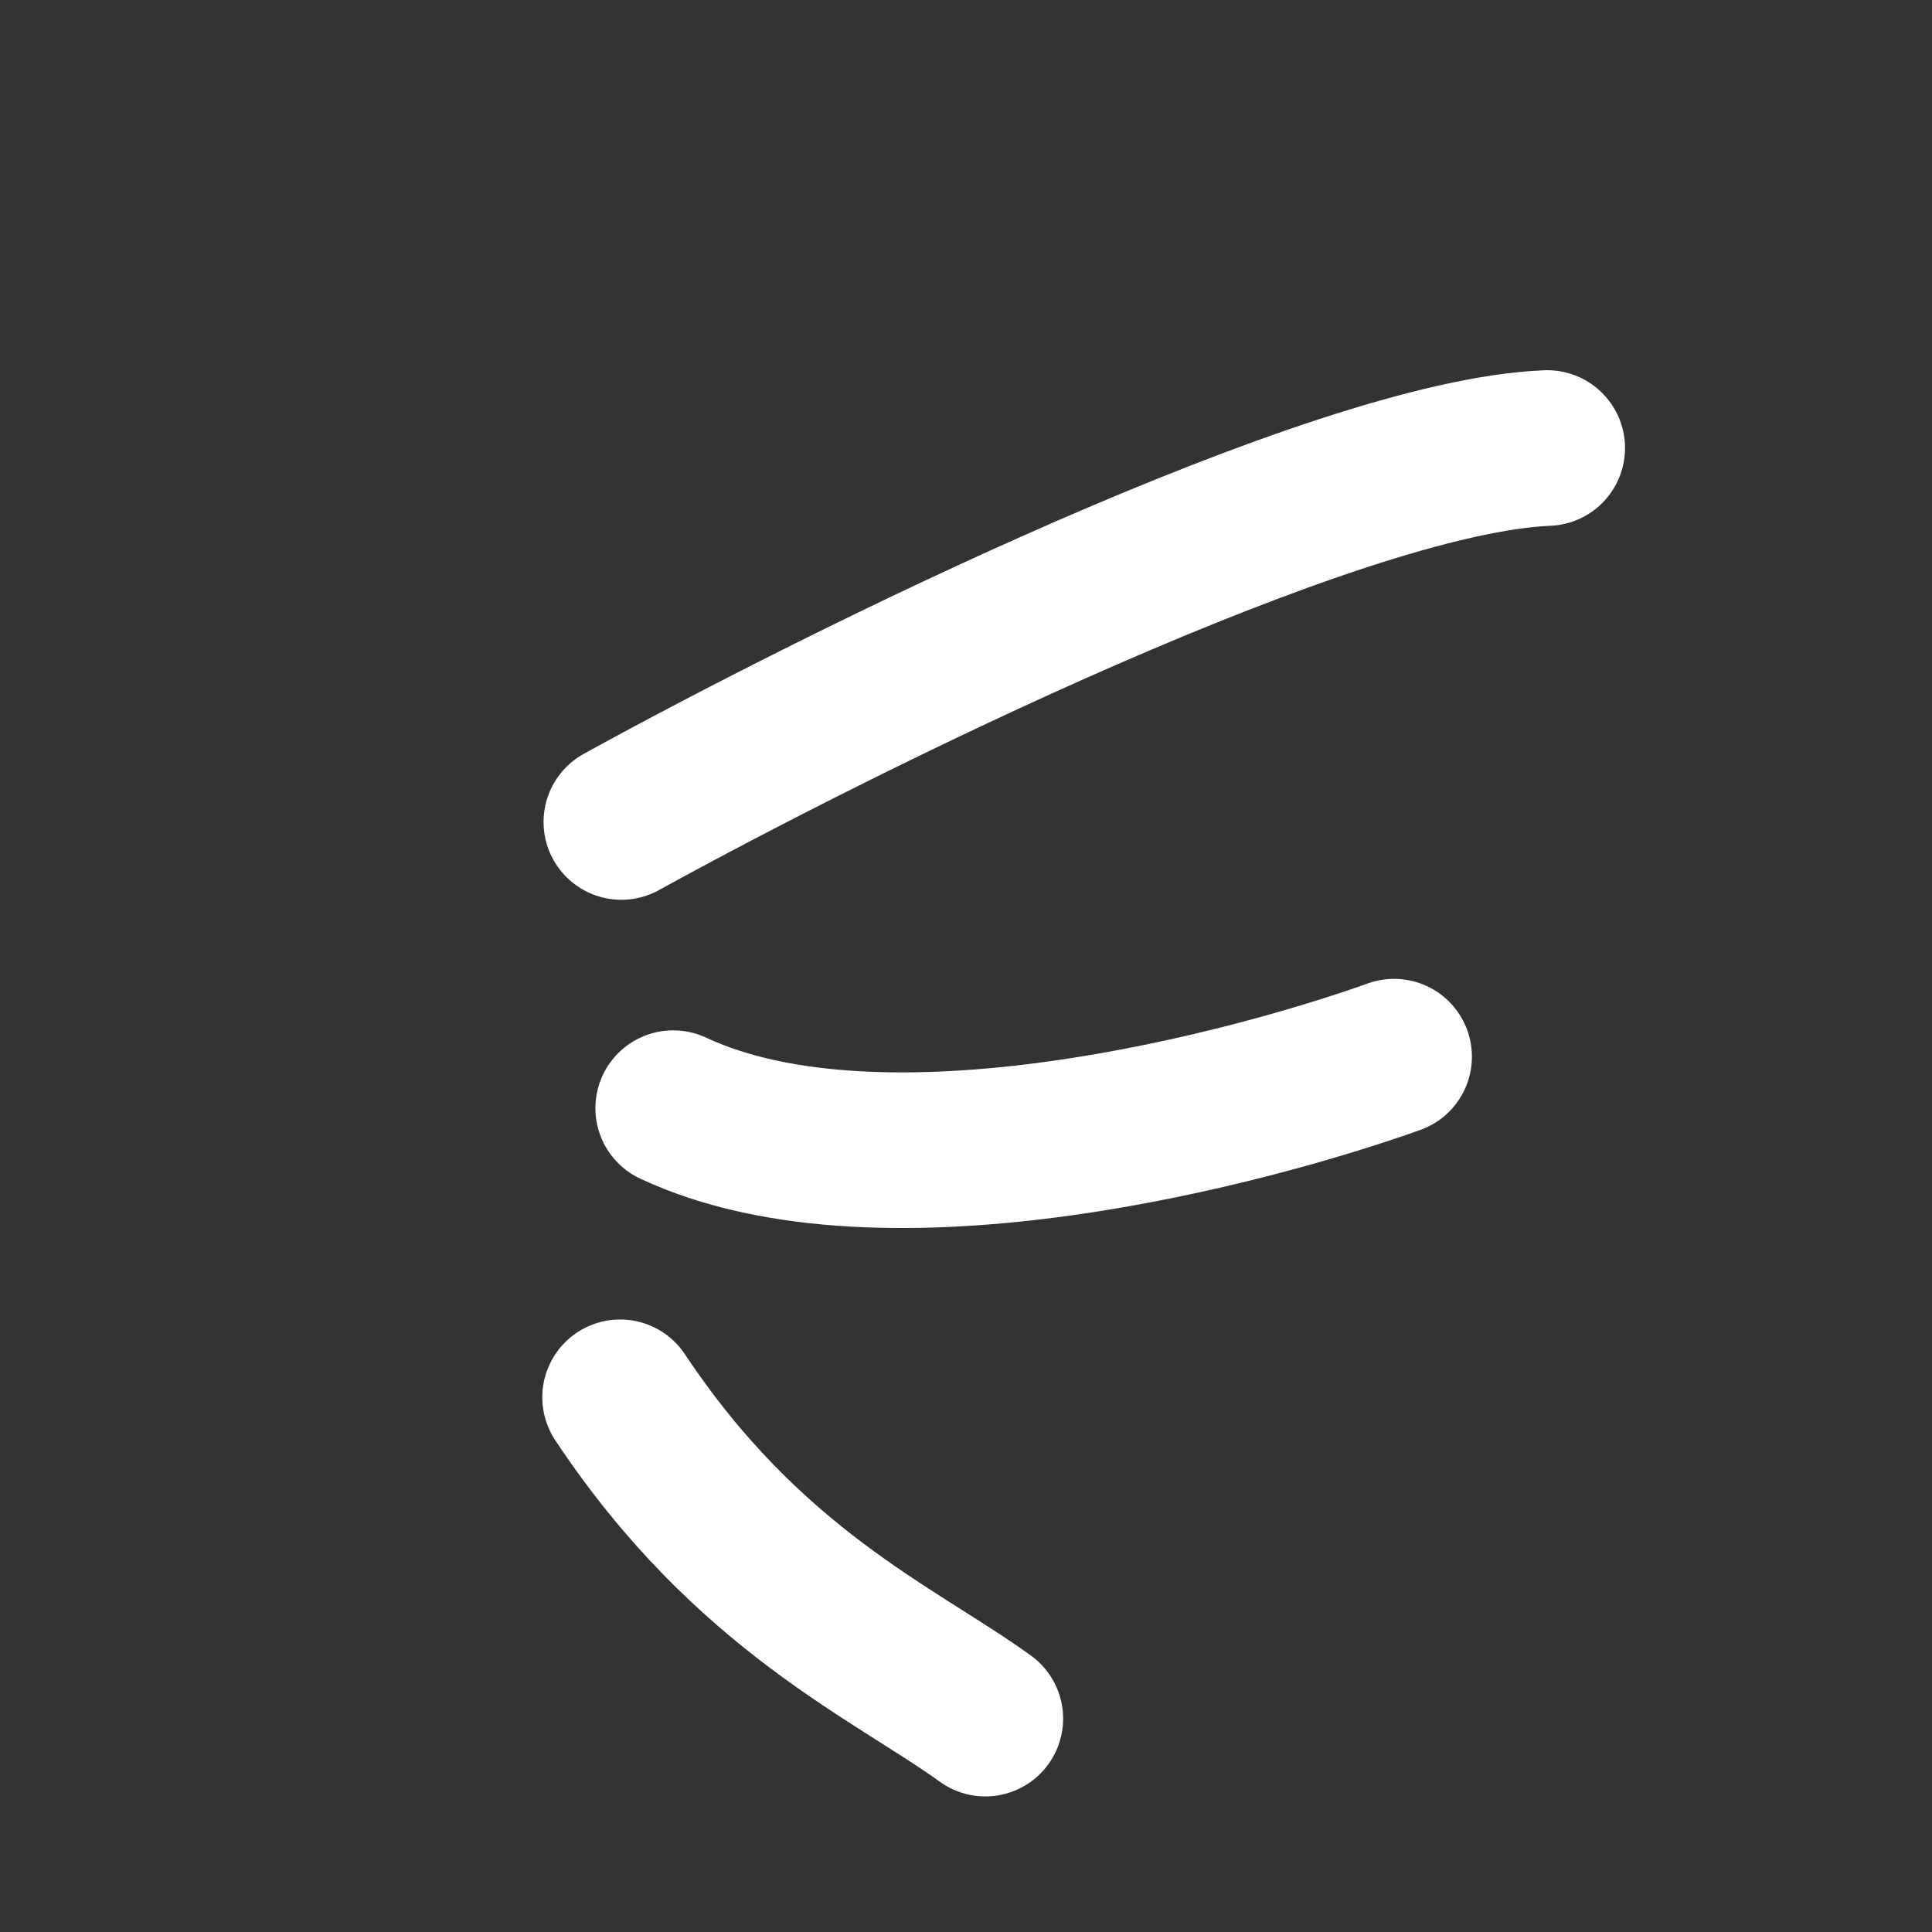
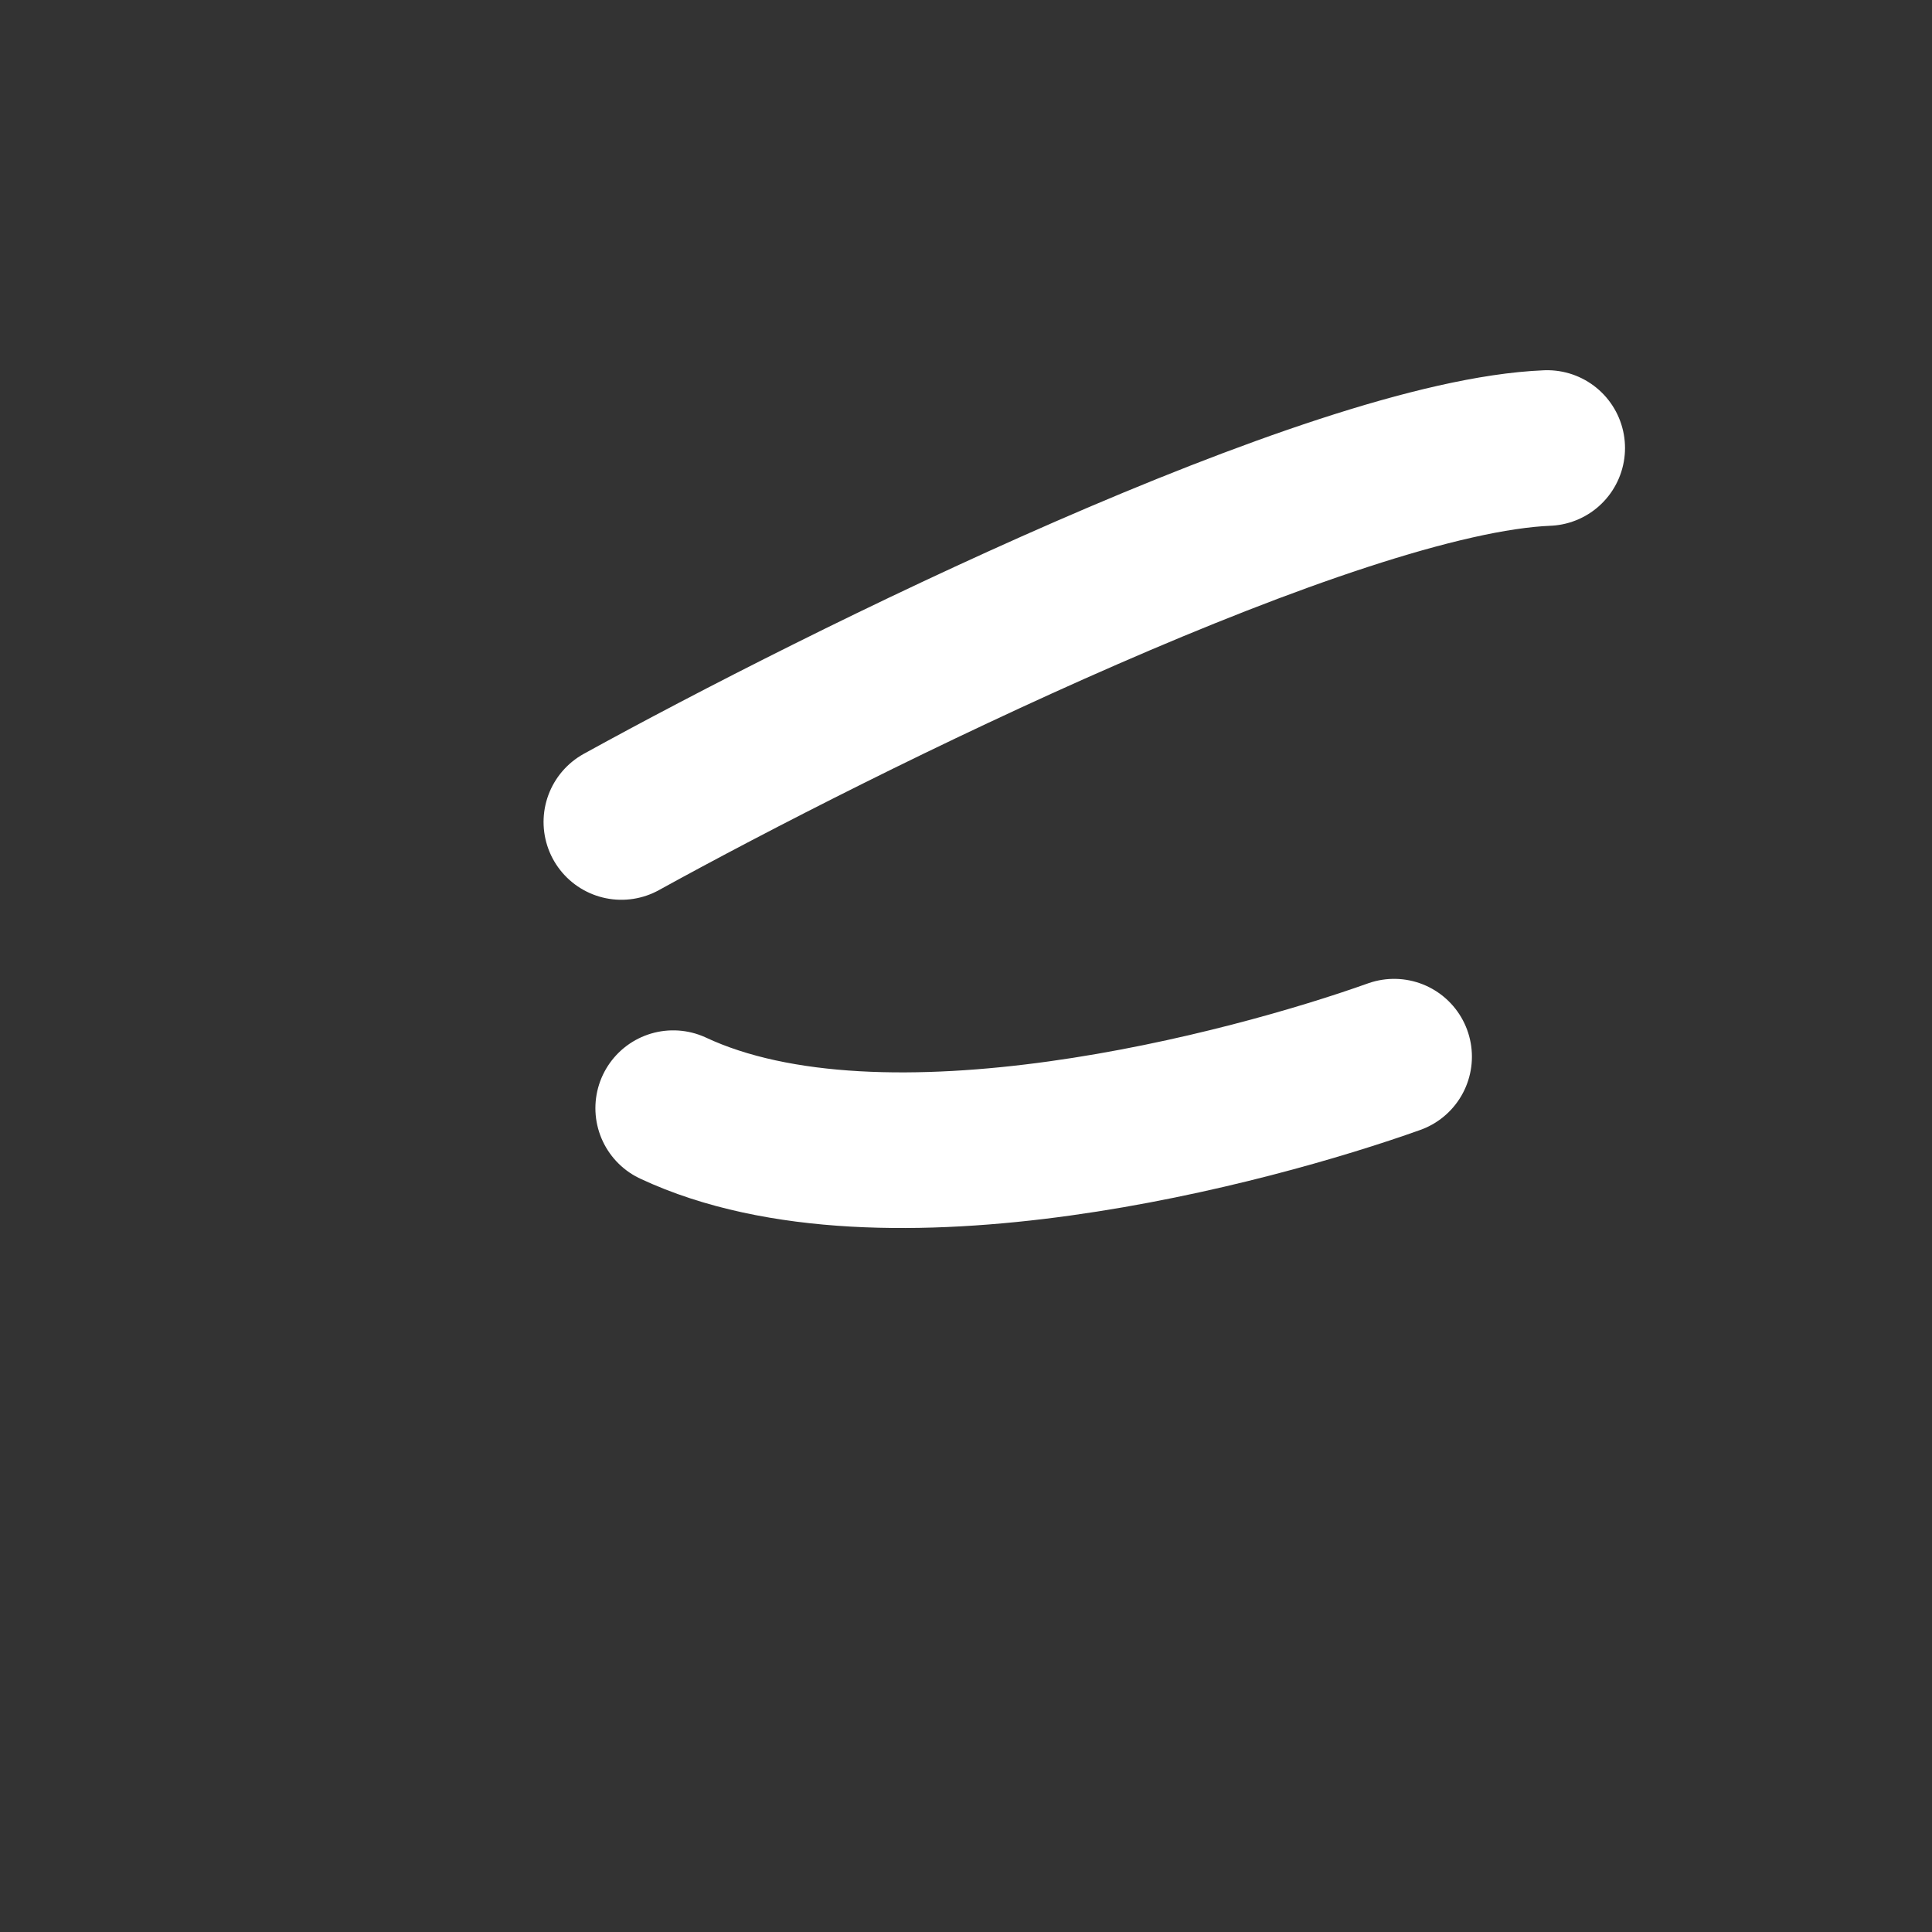
<svg xmlns="http://www.w3.org/2000/svg" width="29" height="29" viewBox="0 0 29 29" fill="none">
  <rect x="0" y="0" width="29" height="29" fill="#333333" stroke="none" />
-   <path d="M14.79 25.797C13.432 24.815 11.233 23.872 9.308 20.974" stroke="white" stroke-width="2.336" stroke-linecap="round" />
  <path d="M20.926 15.861C18.797 16.621 13.277 18.117 10.105 16.634" stroke="white" stroke-width="2.336" stroke-linecap="round" />
  <path d="M9.327 12.338C12.623 10.521 20.018 6.856 23.224 6.725" stroke="white" stroke-width="2.336" stroke-linecap="round" />
</svg>